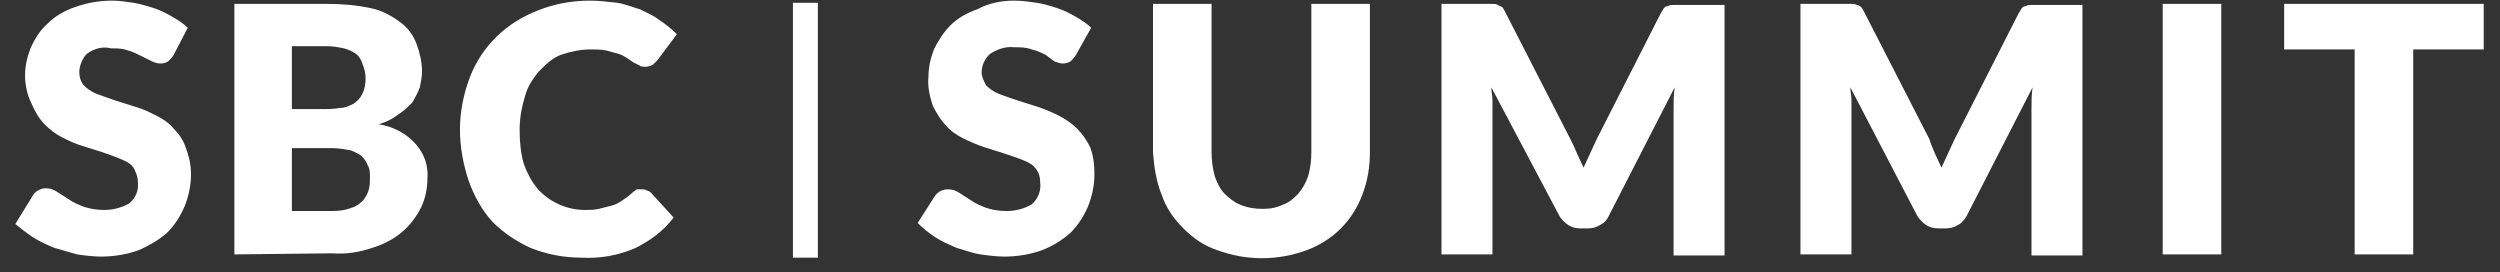
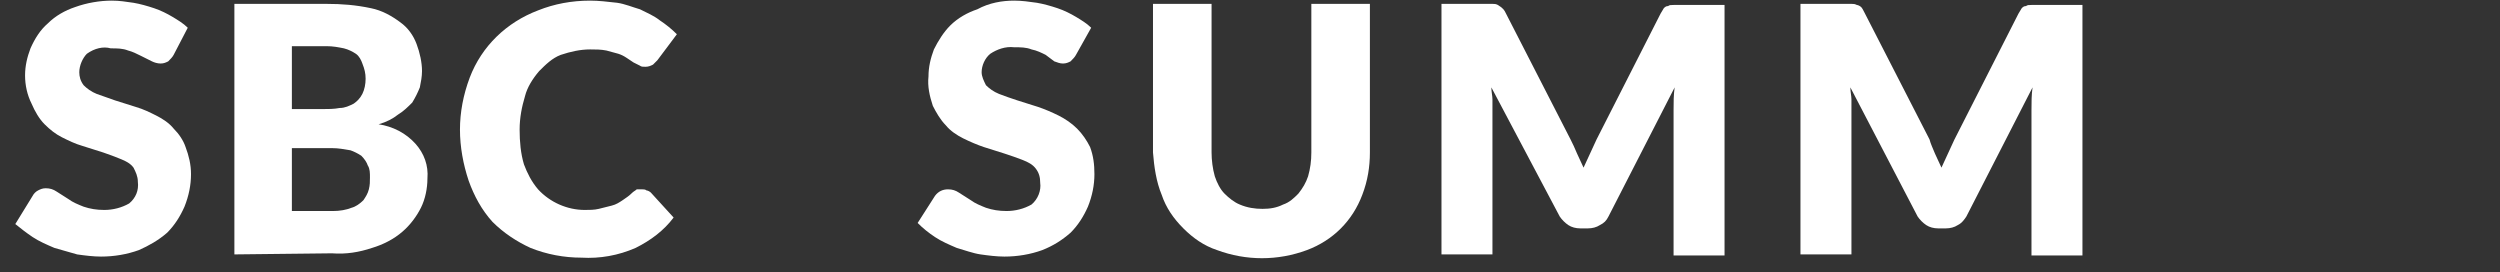
<svg xmlns="http://www.w3.org/2000/svg" width="147" height="16" viewBox="0 0 147 16" fill="none">
  <rect x="0" y="0" width="147" height="16" fill="#333333" stroke="none" />
-   <path d="M46.624 0.164H48.091V15.15H46.624V0.164Z" fill="white" />
  <path d="M63.268 3.225C63.204 3.353 63.077 3.48 62.949 3.608C62.822 3.672 62.694 3.735 62.503 3.735C62.312 3.735 62.184 3.672 61.993 3.608L61.483 3.225C61.227 3.098 60.972 2.97 60.654 2.906C60.335 2.779 60.016 2.779 59.633 2.779C59.123 2.715 58.613 2.906 58.23 3.161C57.911 3.416 57.72 3.863 57.72 4.246C57.72 4.501 57.848 4.756 57.975 5.011C58.166 5.202 58.422 5.393 58.74 5.521C59.059 5.648 59.442 5.776 59.825 5.904C60.207 6.031 60.654 6.159 61.036 6.286C61.419 6.414 61.865 6.605 62.248 6.796C62.63 6.988 63.013 7.243 63.332 7.562C63.651 7.88 63.906 8.263 64.097 8.646C64.288 9.156 64.352 9.666 64.352 10.24C64.352 10.878 64.225 11.515 63.97 12.153C63.715 12.727 63.396 13.237 62.949 13.684C62.439 14.13 61.929 14.449 61.291 14.704C60.59 14.959 59.825 15.087 59.059 15.087C58.613 15.087 58.103 15.023 57.656 14.959C57.21 14.895 56.7 14.704 56.253 14.576C55.807 14.385 55.361 14.194 54.978 13.939C54.595 13.684 54.276 13.429 53.958 13.11L54.978 11.515C55.169 11.26 55.424 11.133 55.743 11.133C55.998 11.133 56.19 11.197 56.381 11.324L57.082 11.771C57.337 11.962 57.656 12.089 57.975 12.217C58.358 12.345 58.74 12.408 59.187 12.408C59.697 12.408 60.207 12.281 60.654 12.026C61.036 11.707 61.227 11.197 61.164 10.75C61.164 10.431 61.1 10.176 60.909 9.921C60.717 9.666 60.462 9.539 60.143 9.411C59.825 9.283 59.442 9.156 59.059 9.028C58.677 8.901 58.23 8.773 57.848 8.646C57.465 8.518 57.019 8.327 56.636 8.136C56.253 7.944 55.871 7.689 55.616 7.37C55.297 7.051 55.042 6.605 54.85 6.222C54.659 5.648 54.532 5.075 54.595 4.501C54.595 3.927 54.723 3.416 54.914 2.906C55.169 2.396 55.488 1.886 55.871 1.503C56.317 1.057 56.891 0.738 57.465 0.547C58.166 0.164 58.932 0.037 59.633 0.037C60.08 0.037 60.526 0.1 60.972 0.164C61.355 0.228 61.801 0.355 62.184 0.483C62.567 0.611 62.949 0.802 63.268 0.993C63.587 1.185 63.906 1.376 64.161 1.631L63.268 3.225Z" fill="white" />
  <path d="M74.237 12.281C74.683 12.281 75.066 12.217 75.448 12.026C75.831 11.898 76.086 11.643 76.341 11.388C76.596 11.069 76.788 10.75 76.915 10.368C77.043 9.921 77.107 9.475 77.107 8.965V0.228H80.55V8.965C80.55 9.794 80.423 10.623 80.104 11.452C79.53 12.982 78.382 14.13 76.852 14.704C75.13 15.342 73.28 15.342 71.558 14.704C70.793 14.449 70.156 14.003 69.582 13.429C69.008 12.855 68.561 12.217 68.306 11.452C67.987 10.687 67.86 9.794 67.796 8.965V0.228H71.24V8.965C71.24 9.411 71.303 9.921 71.431 10.368C71.558 10.75 71.75 11.133 72.005 11.388C72.26 11.643 72.579 11.898 72.898 12.026C73.344 12.217 73.79 12.281 74.237 12.281Z" fill="white" />
-   <path d="M92.73 9.028L93.113 9.857C93.241 9.602 93.368 9.284 93.496 9.028C93.623 8.773 93.751 8.455 93.878 8.199L97.641 0.802C97.705 0.674 97.768 0.611 97.832 0.483C97.896 0.419 97.96 0.356 98.087 0.356C98.151 0.292 98.278 0.292 98.406 0.292H101.403V15.023H98.406V6.478C98.406 6.031 98.406 5.585 98.47 5.138L94.58 12.727C94.452 12.982 94.325 13.11 94.07 13.237C93.878 13.365 93.623 13.429 93.368 13.429H92.922C92.667 13.429 92.412 13.365 92.22 13.237C92.029 13.11 91.838 12.918 91.71 12.727L87.692 5.138C87.692 5.393 87.756 5.649 87.756 5.84C87.756 6.031 87.756 6.286 87.756 6.478V14.959H84.759V0.228H87.756C87.884 0.228 87.948 0.228 88.075 0.292C88.139 0.356 88.266 0.356 88.33 0.419C88.394 0.483 88.458 0.611 88.522 0.738L92.348 8.199C92.475 8.455 92.603 8.71 92.73 9.028Z" fill="white" />
+   <path d="M92.73 9.028L93.113 9.857C93.241 9.602 93.368 9.284 93.496 9.028C93.623 8.773 93.751 8.455 93.878 8.199L97.641 0.802C97.705 0.674 97.768 0.611 97.832 0.483C97.896 0.419 97.96 0.356 98.087 0.356C98.151 0.292 98.278 0.292 98.406 0.292H101.403V15.023H98.406V6.478C98.406 6.031 98.406 5.585 98.47 5.138L94.58 12.727C94.452 12.982 94.325 13.11 94.07 13.237C93.878 13.365 93.623 13.429 93.368 13.429H92.922C92.667 13.429 92.412 13.365 92.22 13.237C92.029 13.11 91.838 12.918 91.71 12.727L87.692 5.138C87.692 5.393 87.756 5.649 87.756 5.84C87.756 6.031 87.756 6.286 87.756 6.478V14.959H84.759V0.228H87.756C87.884 0.228 87.948 0.228 88.075 0.292C88.394 0.483 88.458 0.611 88.522 0.738L92.348 8.199C92.475 8.455 92.603 8.71 92.73 9.028Z" fill="white" />
  <path d="M113.775 9.028C113.903 9.284 114.03 9.602 114.158 9.857C114.285 9.602 114.413 9.284 114.54 9.028C114.668 8.773 114.795 8.455 114.923 8.199L118.685 0.802C118.749 0.674 118.813 0.611 118.877 0.483C118.94 0.419 119.004 0.356 119.132 0.356C119.196 0.292 119.323 0.292 119.451 0.292H122.448V15.023H119.451V6.478C119.451 6.031 119.451 5.585 119.514 5.138L115.624 12.727C115.497 12.918 115.369 13.11 115.114 13.237C114.923 13.365 114.668 13.429 114.413 13.429H113.966C113.711 13.429 113.456 13.365 113.265 13.237C113.073 13.11 112.882 12.918 112.755 12.727L108.801 5.138C108.801 5.393 108.865 5.649 108.865 5.84C108.865 6.031 108.865 6.286 108.865 6.478V14.959H105.867V0.228H108.865C108.992 0.228 109.056 0.228 109.183 0.292C109.247 0.292 109.375 0.356 109.439 0.419C109.502 0.483 109.566 0.611 109.63 0.738L113.456 8.199C113.52 8.455 113.647 8.71 113.775 9.028Z" fill="white" />
-   <path d="M130.611 14.959H127.167V0.228H130.611V14.959Z" fill="white" />
-   <path d="M146.043 0.228V2.906H141.898V14.959H138.454V2.906H134.309V0.228H146.043Z" fill="white" />
  <path d="M10.211 3.225C10.147 3.353 10.019 3.48 9.892 3.608C9.764 3.672 9.637 3.735 9.445 3.735C9.254 3.735 9.063 3.672 8.935 3.608L8.297 3.289C8.042 3.161 7.787 3.034 7.532 2.97C7.213 2.843 6.894 2.843 6.512 2.843C6.065 2.715 5.555 2.843 5.109 3.161C4.854 3.416 4.662 3.863 4.662 4.246C4.662 4.501 4.726 4.756 4.918 5.011C5.109 5.202 5.364 5.393 5.683 5.521C6.065 5.648 6.384 5.776 6.767 5.904C7.15 6.031 7.596 6.159 7.979 6.286C8.425 6.414 8.808 6.605 9.19 6.796C9.573 6.988 9.956 7.243 10.211 7.562C10.529 7.88 10.784 8.263 10.912 8.646C11.103 9.156 11.231 9.666 11.231 10.24C11.231 10.878 11.103 11.515 10.848 12.153C10.593 12.727 10.274 13.237 9.828 13.684C9.318 14.13 8.744 14.449 8.17 14.704C7.468 14.959 6.703 15.087 5.938 15.087C5.492 15.087 4.981 15.023 4.535 14.959C4.089 14.832 3.642 14.704 3.196 14.576C2.749 14.385 2.303 14.194 1.92 13.939C1.538 13.684 1.219 13.429 0.9 13.174L1.92 11.515C1.984 11.388 2.112 11.26 2.239 11.197C2.367 11.133 2.494 11.069 2.686 11.069C2.941 11.069 3.132 11.133 3.323 11.26L4.025 11.707C4.28 11.898 4.599 12.026 4.918 12.153C5.3 12.281 5.683 12.345 6.129 12.345C6.639 12.345 7.15 12.217 7.596 11.962C7.979 11.643 8.17 11.197 8.106 10.686C8.106 10.367 7.979 10.113 7.851 9.857C7.66 9.602 7.405 9.475 7.086 9.347C6.767 9.22 6.448 9.092 6.065 8.965C5.683 8.837 5.236 8.71 4.854 8.582C4.407 8.454 4.025 8.263 3.642 8.072C3.26 7.88 2.941 7.625 2.622 7.307C2.303 6.988 2.048 6.541 1.857 6.095C1.601 5.585 1.474 5.011 1.474 4.437C1.474 3.863 1.601 3.353 1.793 2.843C2.048 2.269 2.367 1.758 2.813 1.376C3.26 0.929 3.833 0.611 4.407 0.419C5.109 0.164 5.874 0.037 6.576 0.037C7.022 0.037 7.405 0.1 7.851 0.164C8.234 0.228 8.68 0.355 9.063 0.483C9.445 0.611 9.828 0.802 10.147 0.993C10.466 1.185 10.784 1.376 11.04 1.631L10.211 3.225Z" fill="white" />
  <path d="M13.782 14.959V0.228H19.202C20.095 0.228 20.924 0.292 21.817 0.483C22.455 0.611 23.029 0.93 23.539 1.312C23.985 1.631 24.304 2.077 24.495 2.588C24.687 3.098 24.814 3.672 24.814 4.182C24.814 4.501 24.75 4.82 24.687 5.138C24.559 5.457 24.432 5.712 24.24 6.031C23.985 6.286 23.73 6.541 23.411 6.733C23.092 6.988 22.71 7.179 22.263 7.307C23.092 7.434 23.858 7.817 24.432 8.455C24.942 9.028 25.197 9.73 25.133 10.495C25.133 11.069 25.006 11.707 24.75 12.217C24.495 12.727 24.113 13.237 23.666 13.62C23.156 14.066 22.518 14.385 21.881 14.576C21.116 14.832 20.35 14.959 19.521 14.895L13.782 14.959ZM17.162 6.414H18.947C19.266 6.414 19.649 6.414 19.968 6.35C20.286 6.35 20.541 6.223 20.797 6.095C20.988 5.967 21.179 5.776 21.307 5.521C21.434 5.266 21.498 4.947 21.498 4.628C21.498 4.309 21.434 4.054 21.307 3.735C21.243 3.544 21.116 3.289 20.924 3.162C20.733 3.034 20.478 2.906 20.223 2.843C19.904 2.779 19.585 2.715 19.202 2.715H17.162V6.414ZM17.162 8.71V12.408H19.585C19.968 12.408 20.35 12.345 20.669 12.217C20.924 12.153 21.179 11.962 21.37 11.771C21.498 11.579 21.626 11.388 21.689 11.133C21.753 10.878 21.753 10.687 21.753 10.431C21.753 10.176 21.753 9.921 21.626 9.73C21.562 9.539 21.434 9.347 21.243 9.156C21.052 9.028 20.797 8.901 20.605 8.837C20.223 8.773 19.904 8.71 19.521 8.71H17.162Z" fill="white" />
  <path d="M37.76 11.133C37.824 11.133 37.951 11.133 38.015 11.197C38.079 11.197 38.206 11.26 38.27 11.324L39.609 12.791C39.035 13.556 38.27 14.13 37.377 14.576C36.357 15.023 35.273 15.214 34.189 15.15C33.168 15.15 32.148 14.959 31.191 14.576C30.362 14.194 29.597 13.684 28.959 13.046C28.322 12.345 27.875 11.515 27.556 10.623C27.238 9.666 27.046 8.646 27.046 7.625C27.046 6.605 27.238 5.585 27.62 4.564C28.322 2.715 29.788 1.312 31.638 0.611C32.594 0.228 33.615 0.037 34.699 0.037C35.209 0.037 35.719 0.1 36.293 0.164C36.739 0.228 37.186 0.419 37.632 0.547C38.015 0.738 38.461 0.929 38.78 1.185C39.163 1.44 39.482 1.695 39.8 2.014L38.653 3.544C38.589 3.608 38.461 3.735 38.398 3.799C38.27 3.863 38.142 3.927 37.951 3.927C37.824 3.927 37.696 3.927 37.632 3.863L37.25 3.672L36.867 3.416C36.676 3.289 36.548 3.225 36.357 3.161C36.102 3.098 35.91 3.034 35.655 2.97C35.337 2.906 35.018 2.906 34.699 2.906C34.125 2.906 33.551 3.034 32.977 3.225C32.467 3.416 32.084 3.799 31.701 4.182C31.319 4.628 31 5.138 30.872 5.648C30.681 6.286 30.554 6.924 30.554 7.625C30.554 8.327 30.617 9.028 30.809 9.666C31 10.176 31.255 10.686 31.638 11.133C32.339 11.898 33.36 12.345 34.38 12.345C34.635 12.345 34.954 12.345 35.209 12.281C35.464 12.217 35.719 12.153 35.974 12.089C36.229 12.026 36.421 11.898 36.612 11.771C36.803 11.643 36.995 11.515 37.186 11.324C37.25 11.26 37.377 11.197 37.441 11.133C37.569 11.133 37.632 11.133 37.76 11.133Z" fill="white" />
</svg>